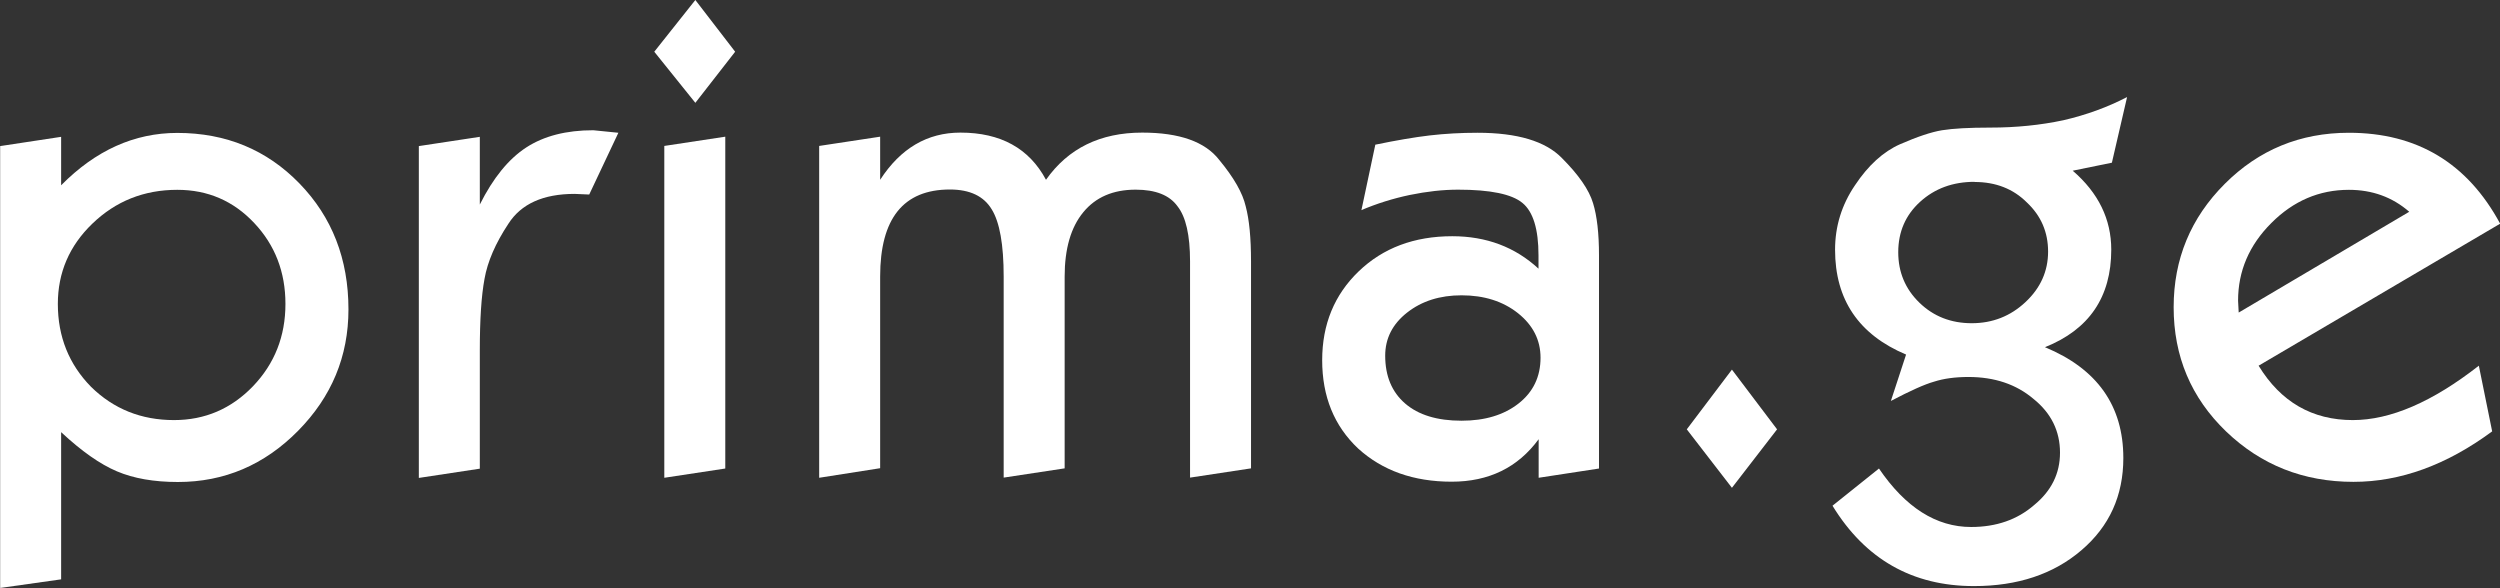
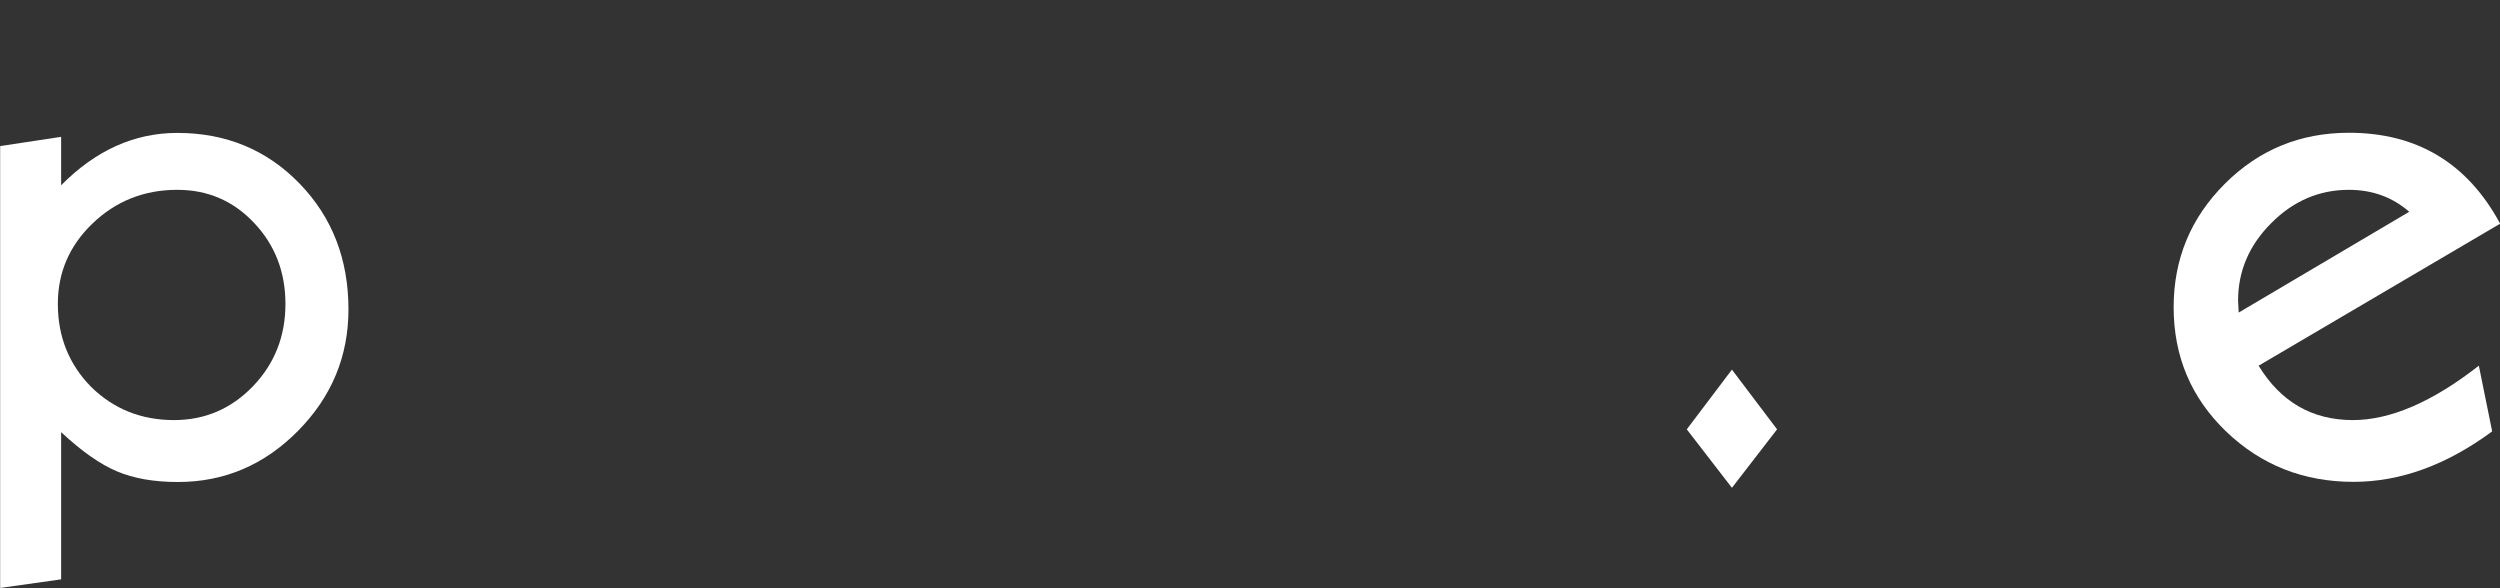
<svg xmlns="http://www.w3.org/2000/svg" viewBox="74.196 125.401 15.949 3.751" width="15.949" height="3.751">
  <rect x="74.196" y="125.401" width="15.949" height="3.751" fill="#333333" stroke="none" />
  <g id="layer1">
    <g aria-label="prima.ge" style="font-style:normal;font-weight:normal;font-size:4.233px;line-height:1.25;font-family:sans-serif;letter-spacing:0px;word-spacing:0px;fill:#ffffff;fill-opacity:1;stroke:none;stroke-width:0.265" id="text20">
      <path d="m 74.586,128.157 v 0.94 l -0.389,0.055 v -2.819 l 0.389,-0.059 v 0.309 q 0.33,-0.334 0.741,-0.334 0.466,0 0.779,0.322 0.313,0.322 0.313,0.804 0,0.449 -0.322,0.775 -0.322,0.326 -0.766,0.326 -0.229,0 -0.389,-0.068 -0.161,-0.068 -0.356,-0.25 z m 0.741,-1.545 q -0.318,0 -0.542,0.216 -0.22,0.212 -0.22,0.512 0,0.313 0.212,0.529 0.216,0.212 0.529,0.212 0.296,0 0.504,-0.216 0.207,-0.216 0.207,-0.525 0,-0.305 -0.199,-0.516 -0.199,-0.212 -0.491,-0.212 z" style="font-style:normal;font-variant:normal;font-weight:normal;font-stretch:normal;font-family:Koch;-inkscape-font-specification:Koch;fill:#ffffff;stroke-width:0.265" id="path22" />
-       <path d="m 78.141,126.248 -0.186,0.394 -0.093,-0.004 q -0.301,0 -0.423,0.191 -0.123,0.186 -0.152,0.351 -0.03,0.161 -0.03,0.457 v 0.754 l -0.389,0.059 v -2.117 l 0.389,-0.059 v 0.432 q 0.127,-0.254 0.296,-0.364 0.169,-0.11 0.428,-0.11 z" style="font-style:normal;font-variant:normal;font-weight:normal;font-stretch:normal;font-family:Koch;-inkscape-font-specification:Koch;fill:#ffffff;stroke-width:0.265" id="path24" />
-       <path d="m 78.434,128.449 v -2.117 l 0.389,-0.059 v 2.117 z m -0.064,-2.718 0.262,-0.33 0.254,0.33 -0.254,0.326 z" style="font-style:normal;font-variant:normal;font-weight:normal;font-stretch:normal;font-family:Koch;-inkscape-font-specification:Koch;fill:#ffffff;stroke-width:0.265" id="path26" />
-       <path d="m 79.422,128.449 v -2.117 l 0.389,-0.059 v 0.275 q 0.195,-0.301 0.512,-0.301 0.385,0 0.546,0.301 0.212,-0.301 0.614,-0.301 0.356,0 0.491,0.174 0.14,0.169 0.169,0.296 0.034,0.127 0.034,0.351 v 1.321 l -0.389,0.059 v -1.38 q 0,-0.25 -0.08,-0.351 -0.076,-0.106 -0.267,-0.106 -0.216,0 -0.334,0.144 -0.119,0.144 -0.119,0.411 v 1.223 l -0.389,0.059 v -1.283 q 0,-0.305 -0.076,-0.428 -0.076,-0.127 -0.267,-0.127 -0.445,0 -0.445,0.555 v 1.223 z" style="font-style:normal;font-variant:normal;font-weight:normal;font-stretch:normal;font-family:Koch;-inkscape-font-specification:Koch;fill:#ffffff;stroke-width:0.265" id="path28" />
-       <path d="m 82.881,126.743 0.089,-0.419 q 0.203,-0.042 0.347,-0.059 0.148,-0.017 0.305,-0.017 0.381,0 0.538,0.161 0.161,0.161 0.199,0.288 0.038,0.123 0.038,0.334 v 1.359 l -0.385,0.059 v -0.246 q -0.199,0.271 -0.555,0.271 -0.364,0 -0.597,-0.212 -0.229,-0.216 -0.229,-0.563 0,-0.343 0.233,-0.567 0.233,-0.224 0.597,-0.224 0.326,0 0.55,0.207 v -0.085 q 0,-0.25 -0.102,-0.334 -0.102,-0.085 -0.411,-0.085 -0.144,0 -0.309,0.034 -0.161,0.034 -0.309,0.097 z m 0.639,0.542 q -0.207,0 -0.347,0.11 -0.14,0.11 -0.14,0.275 0,0.195 0.127,0.305 0.127,0.11 0.36,0.11 0.224,0 0.364,-0.11 0.14,-0.11 0.14,-0.292 0,-0.169 -0.144,-0.284 -0.144,-0.114 -0.36,-0.114 z" style="font-style:normal;font-variant:normal;font-weight:normal;font-stretch:normal;font-family:Koch;-inkscape-font-specification:Koch;fill:#ffffff;stroke-width:0.265" id="path30" />
      <path d="m 85.245,128.513 -0.288,-0.373 0.288,-0.381 0.288,0.381 z" style="font-style:normal;font-variant:normal;font-weight:normal;font-stretch:normal;font-family:Koch;-inkscape-font-specification:Koch;fill:#ffffff;stroke-width:0.265" id="path32" />
-       <path d="m 85.887,128.627 0.296,-0.237 q 0.254,0.373 0.588,0.373 0.241,0 0.402,-0.14 0.165,-0.135 0.165,-0.334 0,-0.207 -0.169,-0.343 -0.165,-0.14 -0.415,-0.14 -0.127,0 -0.22,0.03 -0.089,0.025 -0.275,0.123 l 0.097,-0.296 q -0.453,-0.191 -0.453,-0.669 0,-0.224 0.127,-0.411 0.127,-0.191 0.288,-0.262 0.165,-0.072 0.267,-0.089 0.106,-0.017 0.309,-0.017 0.246,0 0.466,-0.047 0.22,-0.051 0.406,-0.148 l -0.097,0.419 -0.25,0.051 q 0.246,0.212 0.246,0.504 0,0.453 -0.423,0.622 0.5,0.207 0.5,0.707 0,0.36 -0.267,0.588 -0.267,0.229 -0.686,0.229 -0.588,0 -0.902,-0.512 z m 0.906,-2.066 q -0.207,0 -0.347,0.127 -0.14,0.127 -0.14,0.322 0,0.191 0.135,0.322 0.135,0.131 0.334,0.131 0.199,0 0.343,-0.135 0.144,-0.135 0.144,-0.322 0,-0.186 -0.135,-0.313 -0.131,-0.131 -0.334,-0.131 z" style="font-style:normal;font-variant:normal;font-weight:normal;font-stretch:normal;font-family:Koch;-inkscape-font-specification:Koch;fill:#ffffff;stroke-width:0.265" id="path34" />
      <path d="m 90.01,127.734 0.085,0.419 q -0.436,0.322 -0.885,0.322 -0.478,0 -0.813,-0.322 -0.334,-0.322 -0.334,-0.792 0,-0.461 0.326,-0.787 0.326,-0.326 0.792,-0.326 0.652,0 0.965,0.58 l -1.541,0.906 q 0.212,0.347 0.601,0.347 0.36,0 0.804,-0.347 z m -1.532,-0.339 1.088,-0.643 q -0.161,-0.14 -0.385,-0.14 -0.284,0 -0.495,0.212 -0.212,0.212 -0.212,0.495 z" style="font-style:normal;font-variant:normal;font-weight:normal;font-stretch:normal;font-family:Koch;-inkscape-font-specification:Koch;fill:#ffffff;stroke-width:0.265" id="path36" />
    </g>
  </g>
</svg>